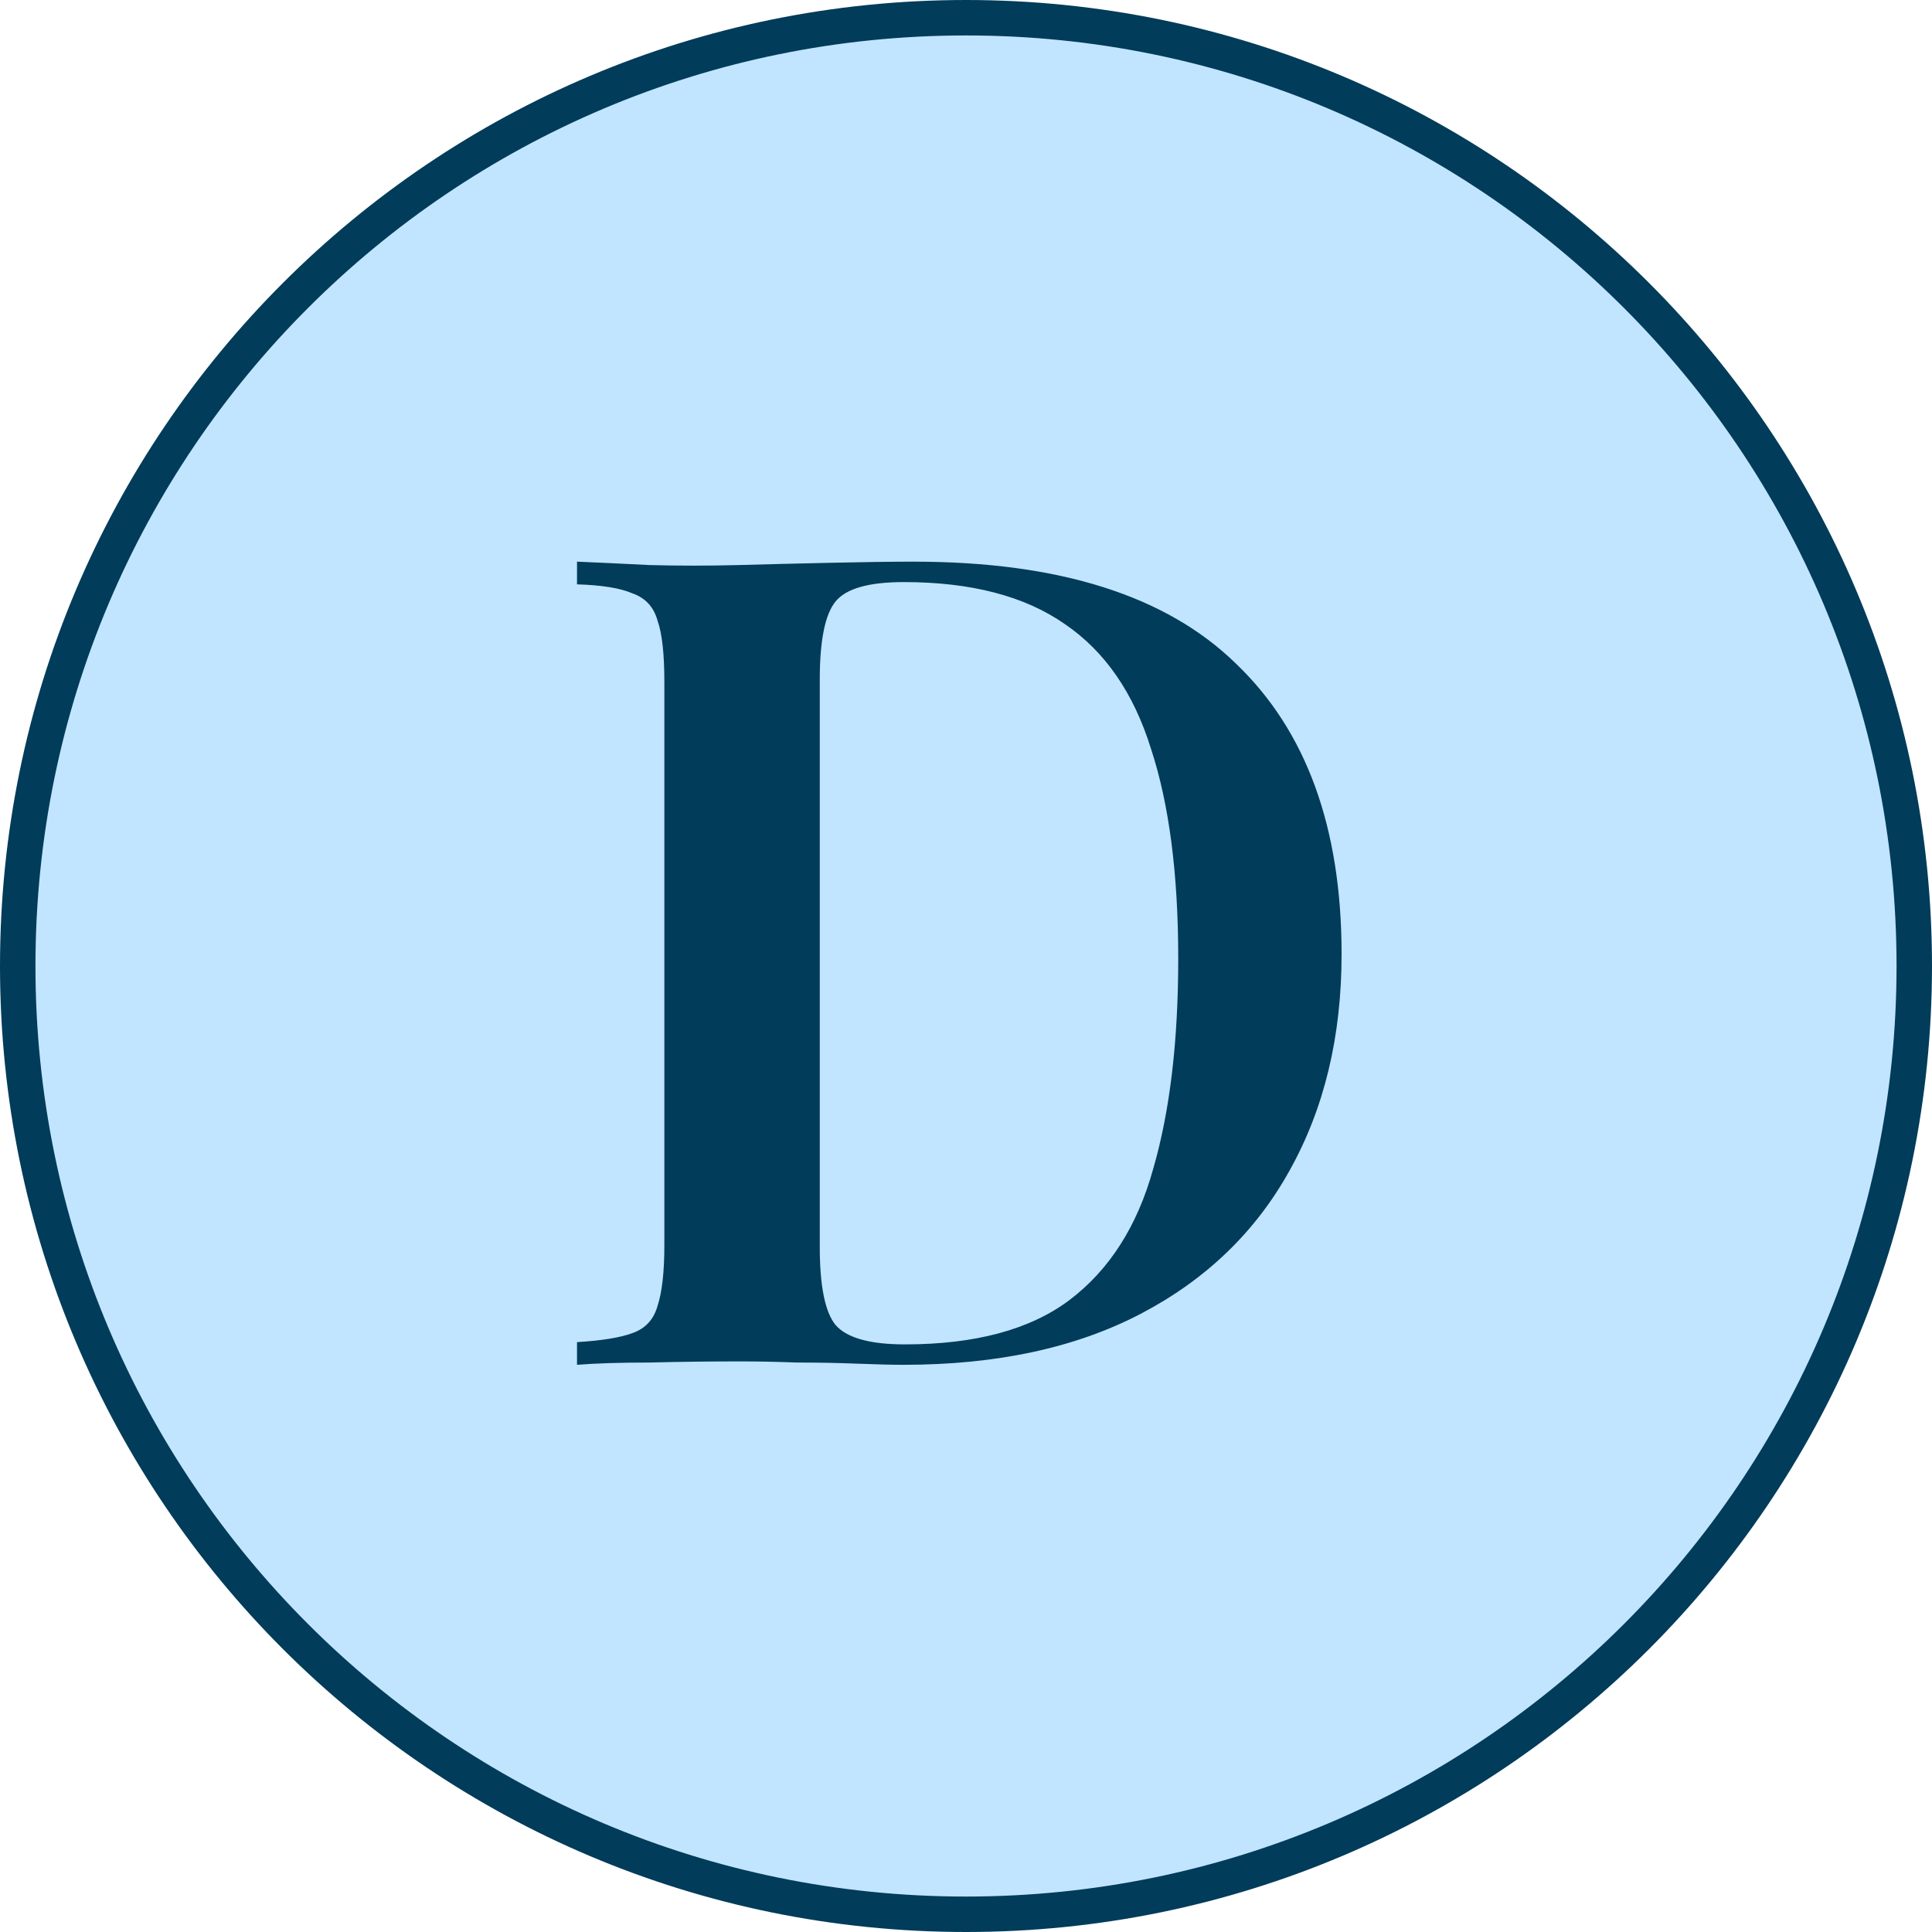
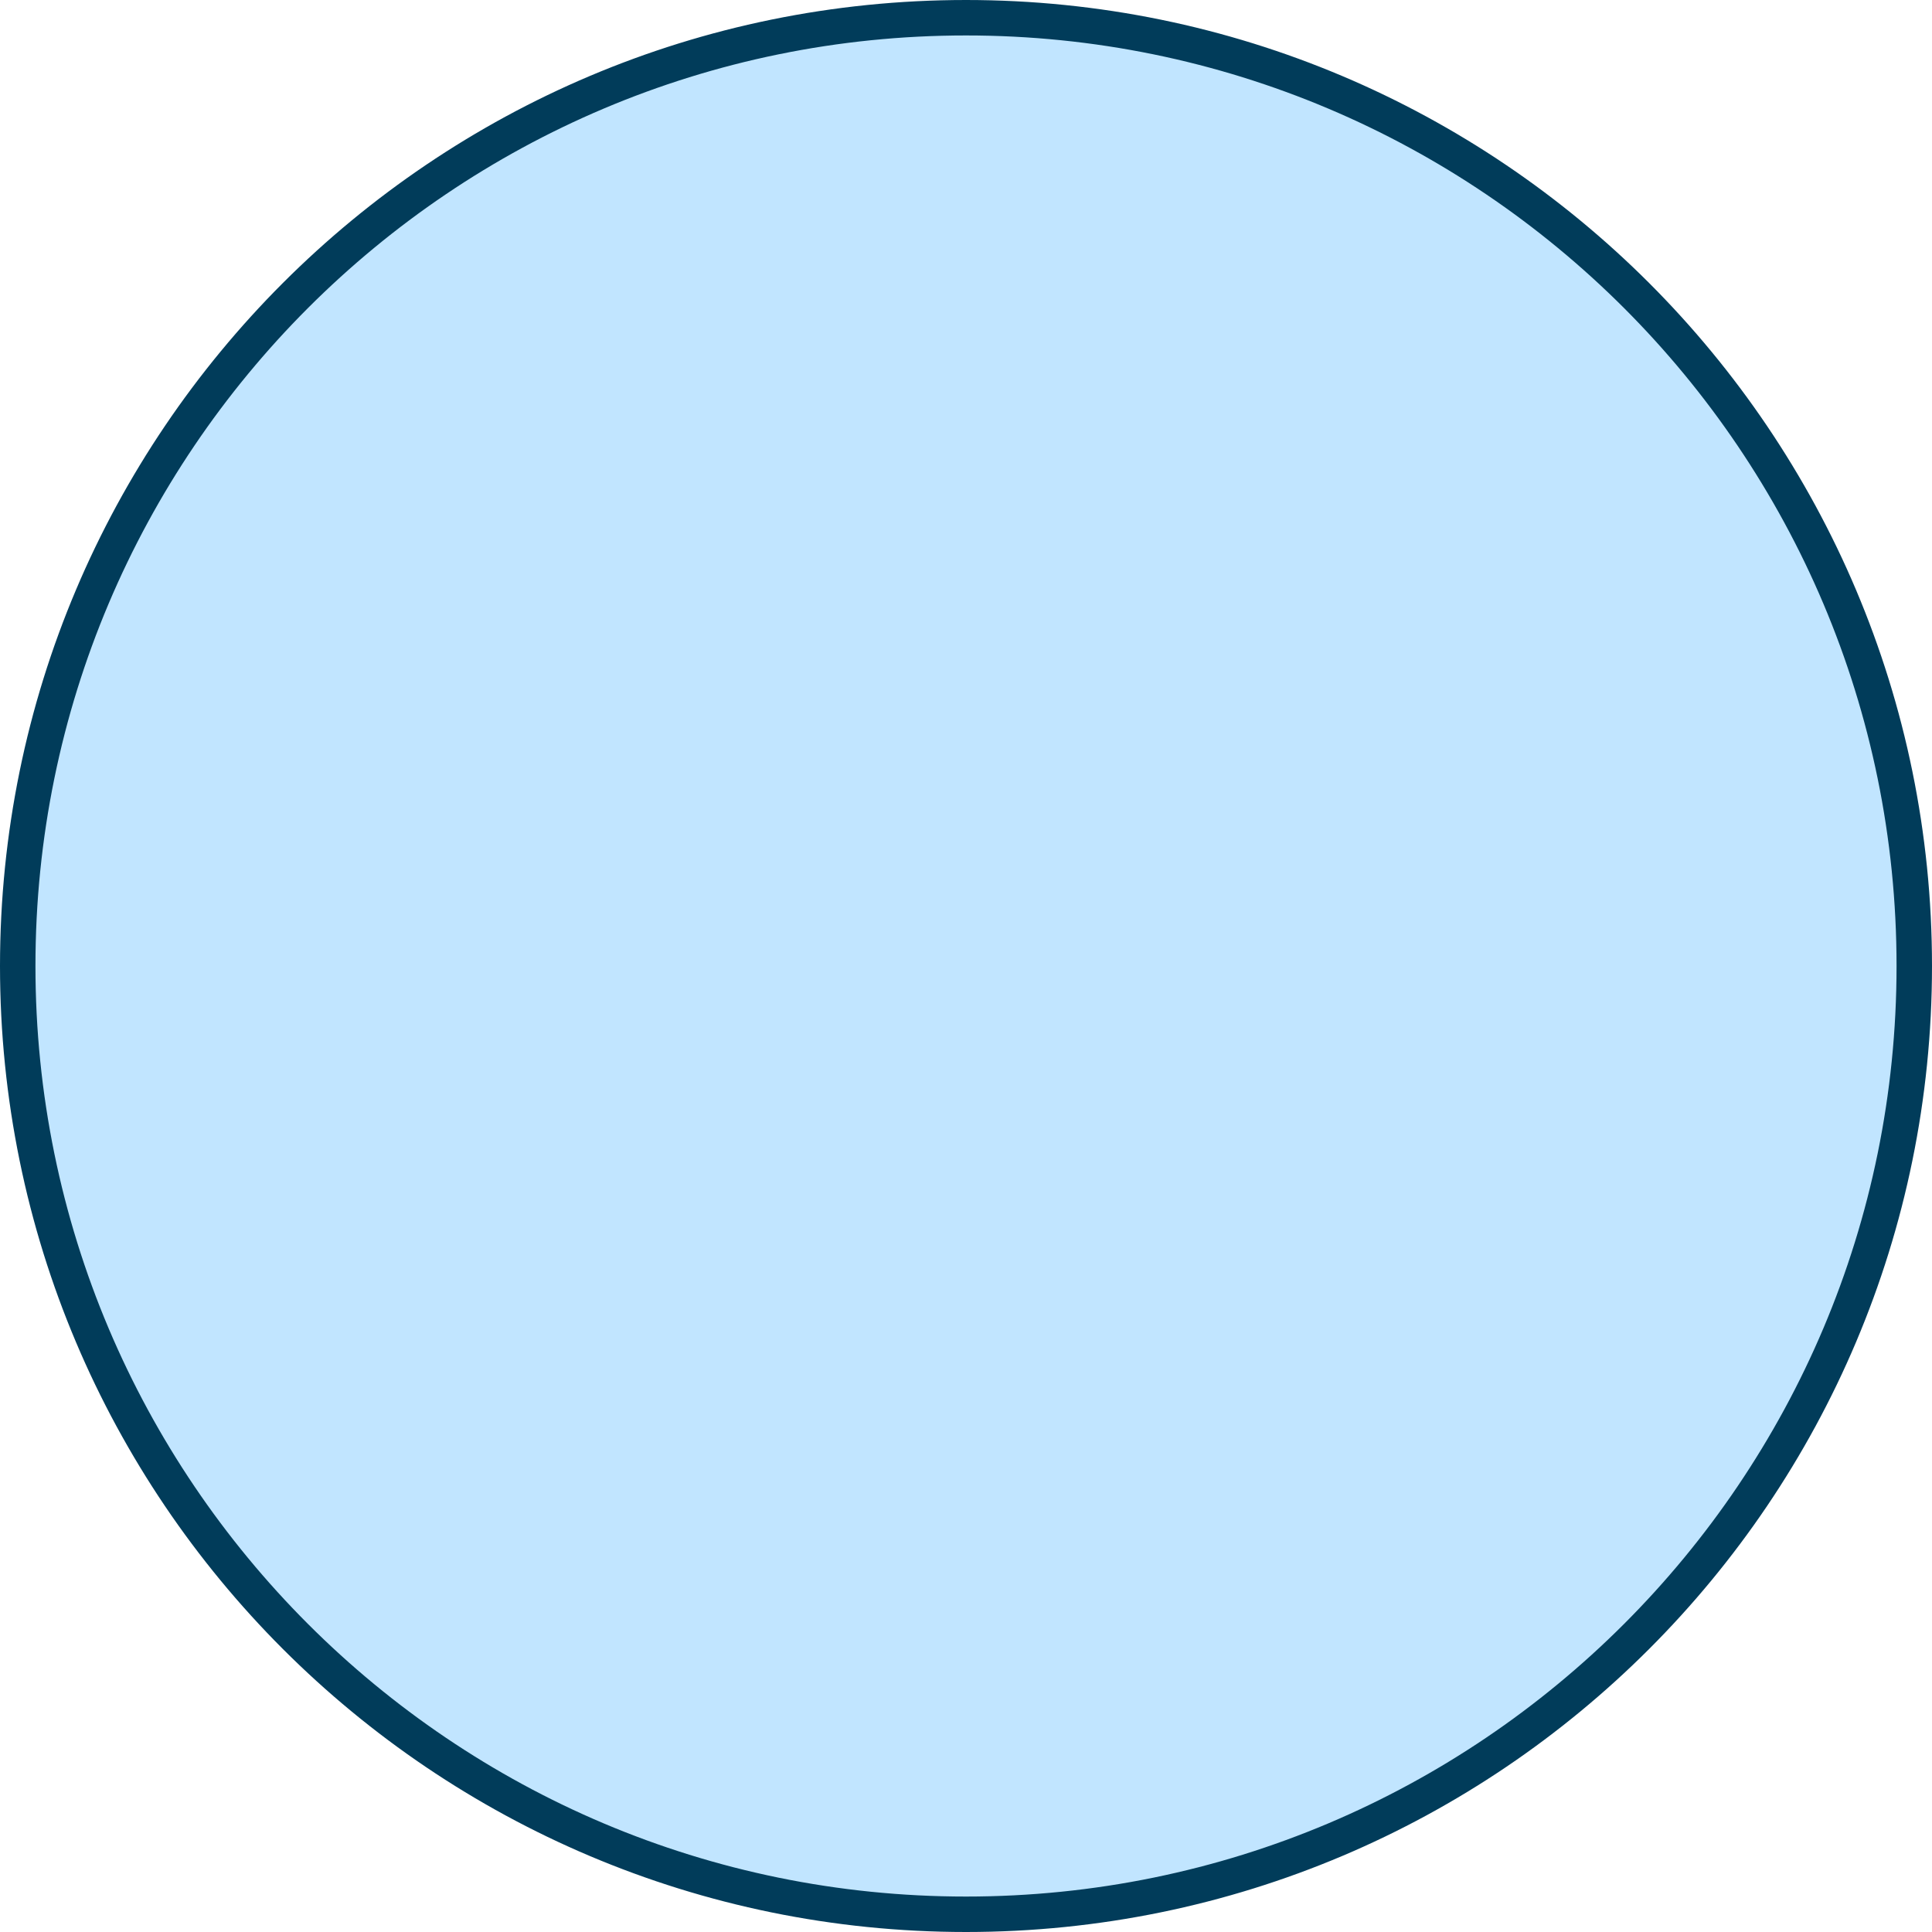
<svg xmlns="http://www.w3.org/2000/svg" width="109" height="109" viewBox="0 0 109 109" fill="none">
  <path d="M108 54.5C108 84.047 84.047 108 54.5 108C24.953 108 1 84.047 1 54.5C1 24.953 24.953 1 54.5 1C84.047 1 108 24.953 108 54.5Z" fill="#C1E5FF" stroke="#013C5A" stroke-width="2" />
-   <path d="M51.562 31.688C59.754 31.688 65.813 33.608 69.738 37.448C73.706 41.245 75.69 46.707 75.69 53.832C75.69 58.483 74.709 62.557 72.746 66.056C70.826 69.512 68.031 72.2 64.362 74.12C60.693 76.04 56.234 77 50.986 77C50.346 77 49.471 76.979 48.362 76.936C47.295 76.893 46.165 76.872 44.97 76.872C43.818 76.829 42.751 76.808 41.77 76.808C40.021 76.808 38.314 76.829 36.65 76.872C34.986 76.872 33.621 76.915 32.554 77V75.72C33.962 75.635 35.007 75.464 35.69 75.208C36.415 74.952 36.885 74.44 37.098 73.672C37.354 72.904 37.482 71.752 37.482 70.216V38.472C37.482 36.893 37.354 35.741 37.098 35.016C36.885 34.248 36.415 33.736 35.69 33.48C35.007 33.181 33.962 33.011 32.554 32.968V31.688C33.621 31.731 34.986 31.795 36.65 31.88C38.314 31.923 39.978 31.923 41.642 31.88C43.178 31.837 44.906 31.795 46.826 31.752C48.746 31.709 50.325 31.688 51.562 31.688ZM50.986 32.84C49.023 32.84 47.743 33.203 47.146 33.928C46.549 34.653 46.25 36.125 46.25 38.344V70.344C46.25 72.563 46.549 74.035 47.146 74.76C47.786 75.485 49.087 75.848 51.05 75.848C55.018 75.848 58.111 75.016 60.33 73.352C62.591 71.645 64.17 69.171 65.066 65.928C66.005 62.685 66.474 58.739 66.474 54.088C66.474 49.309 65.962 45.363 64.938 42.248C63.957 39.091 62.335 36.744 60.074 35.208C57.813 33.629 54.783 32.84 50.986 32.84Z" fill="#013C5A" />
</svg>